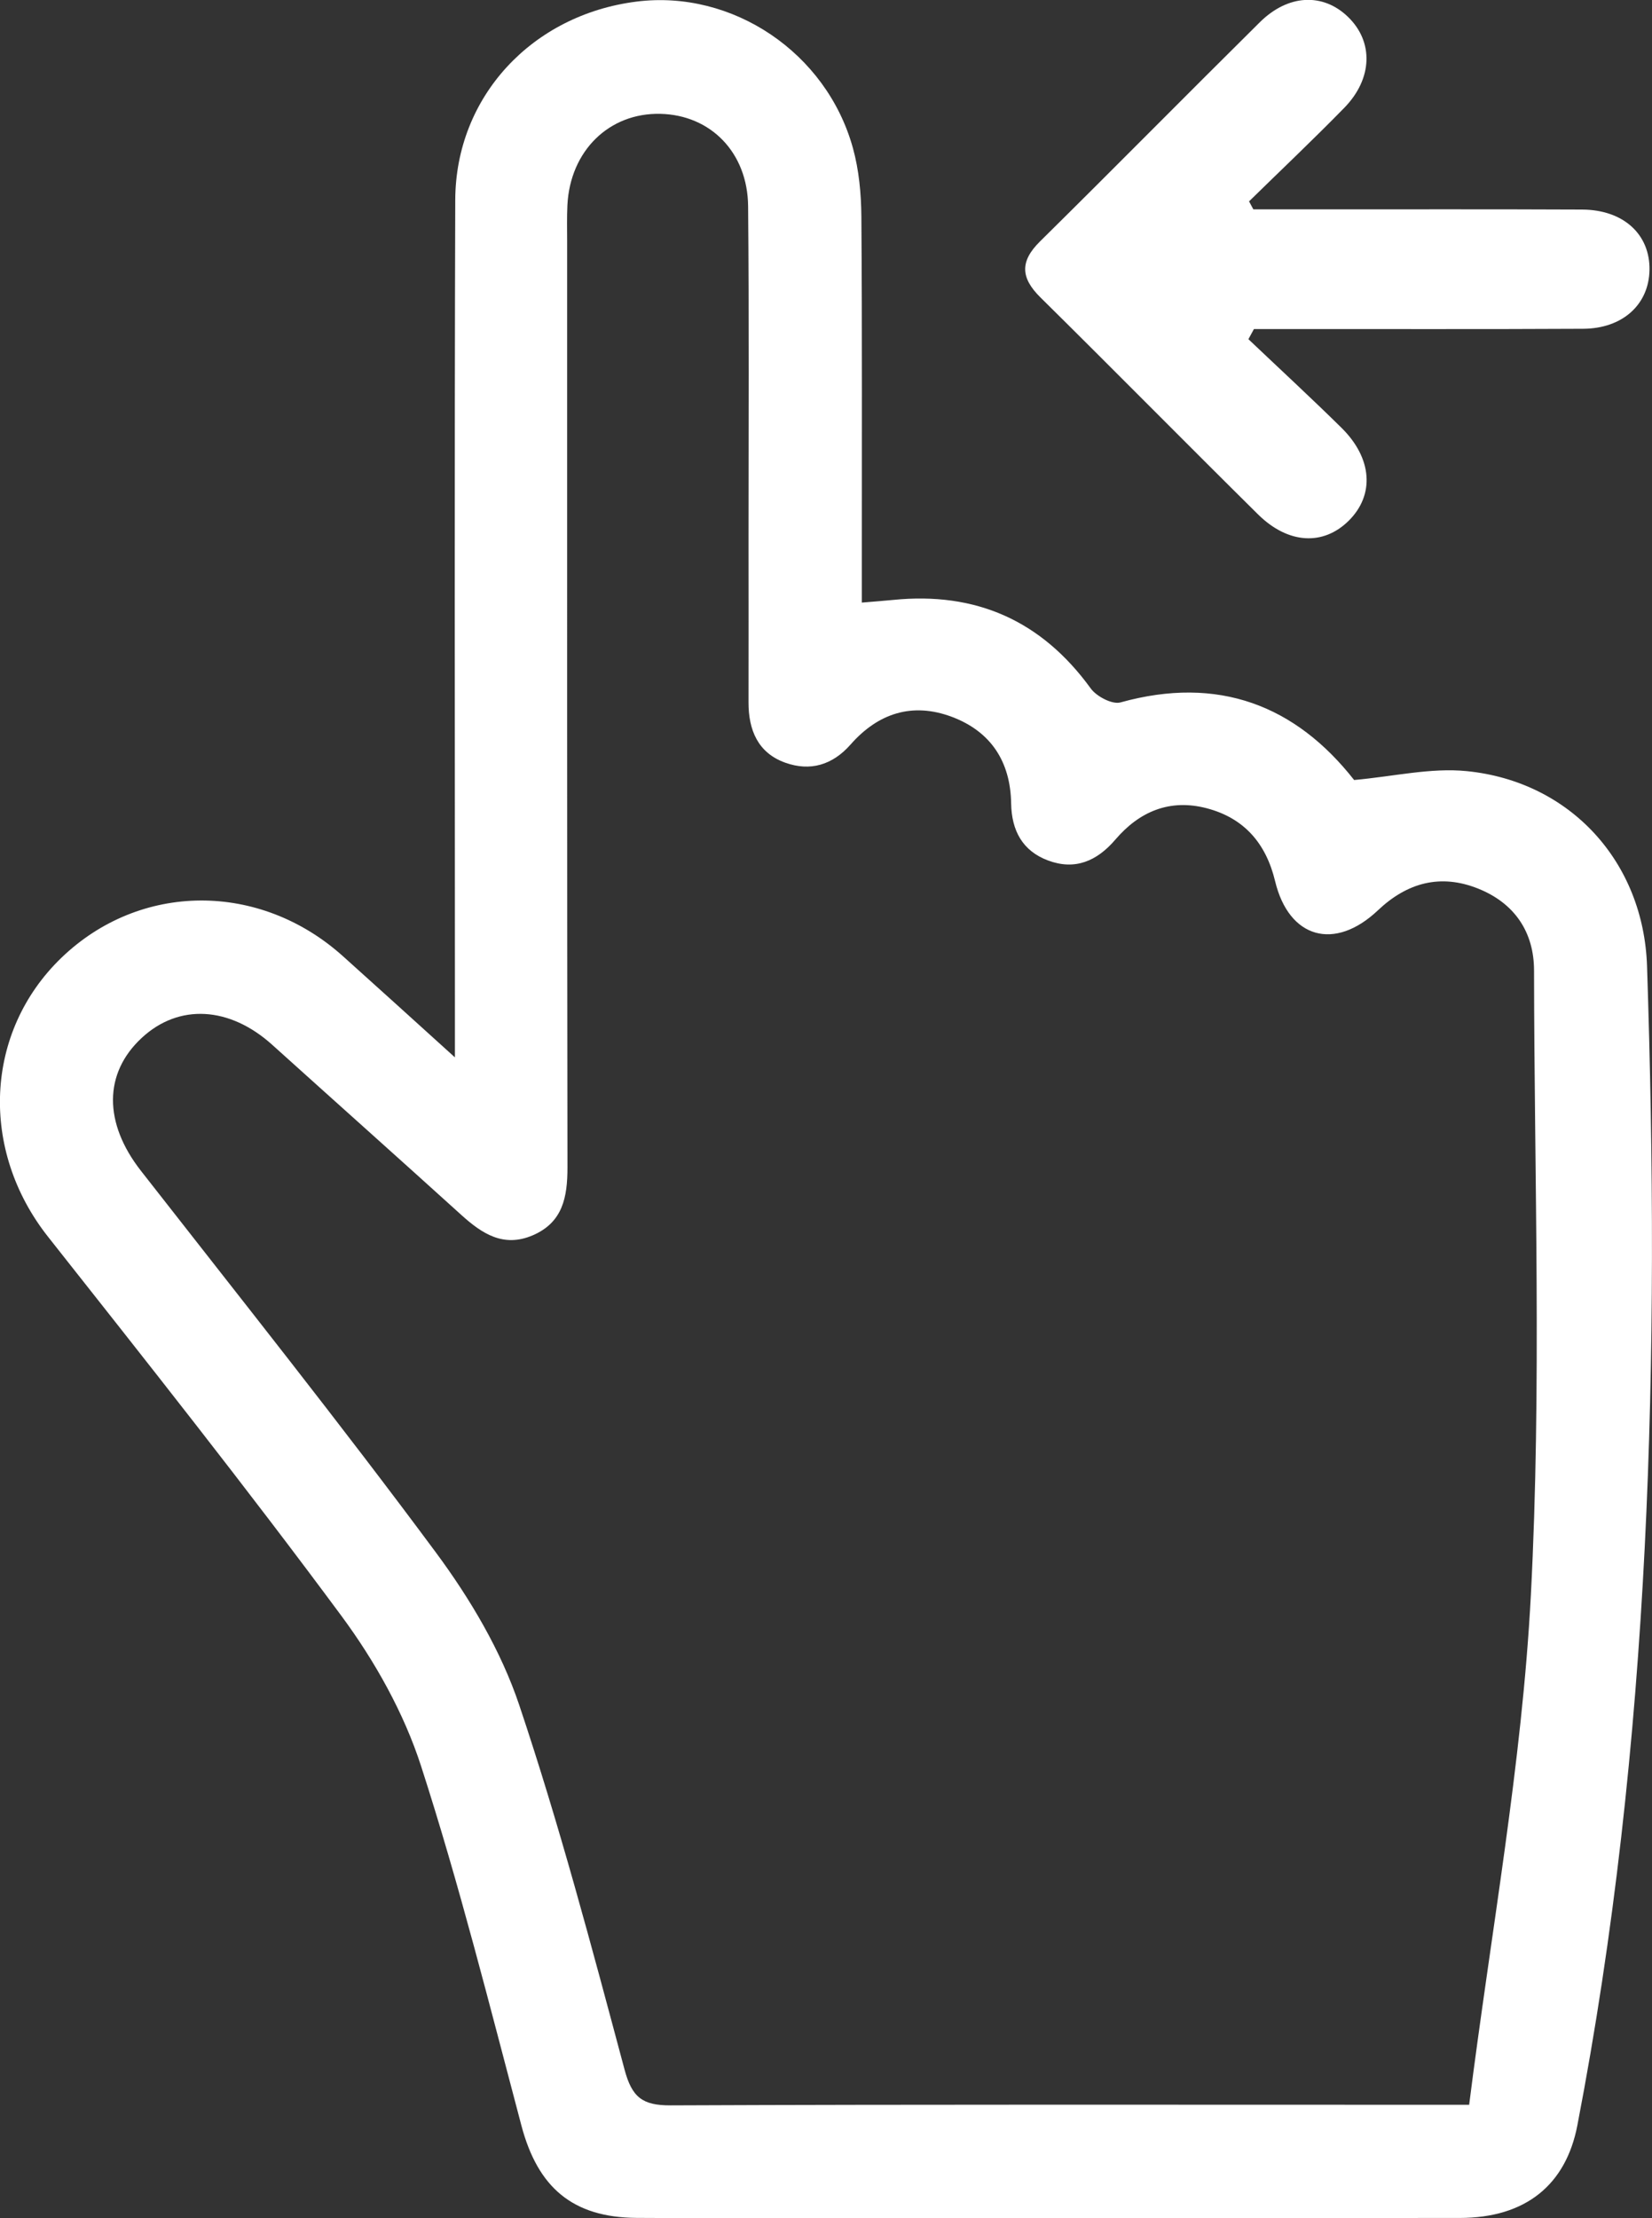
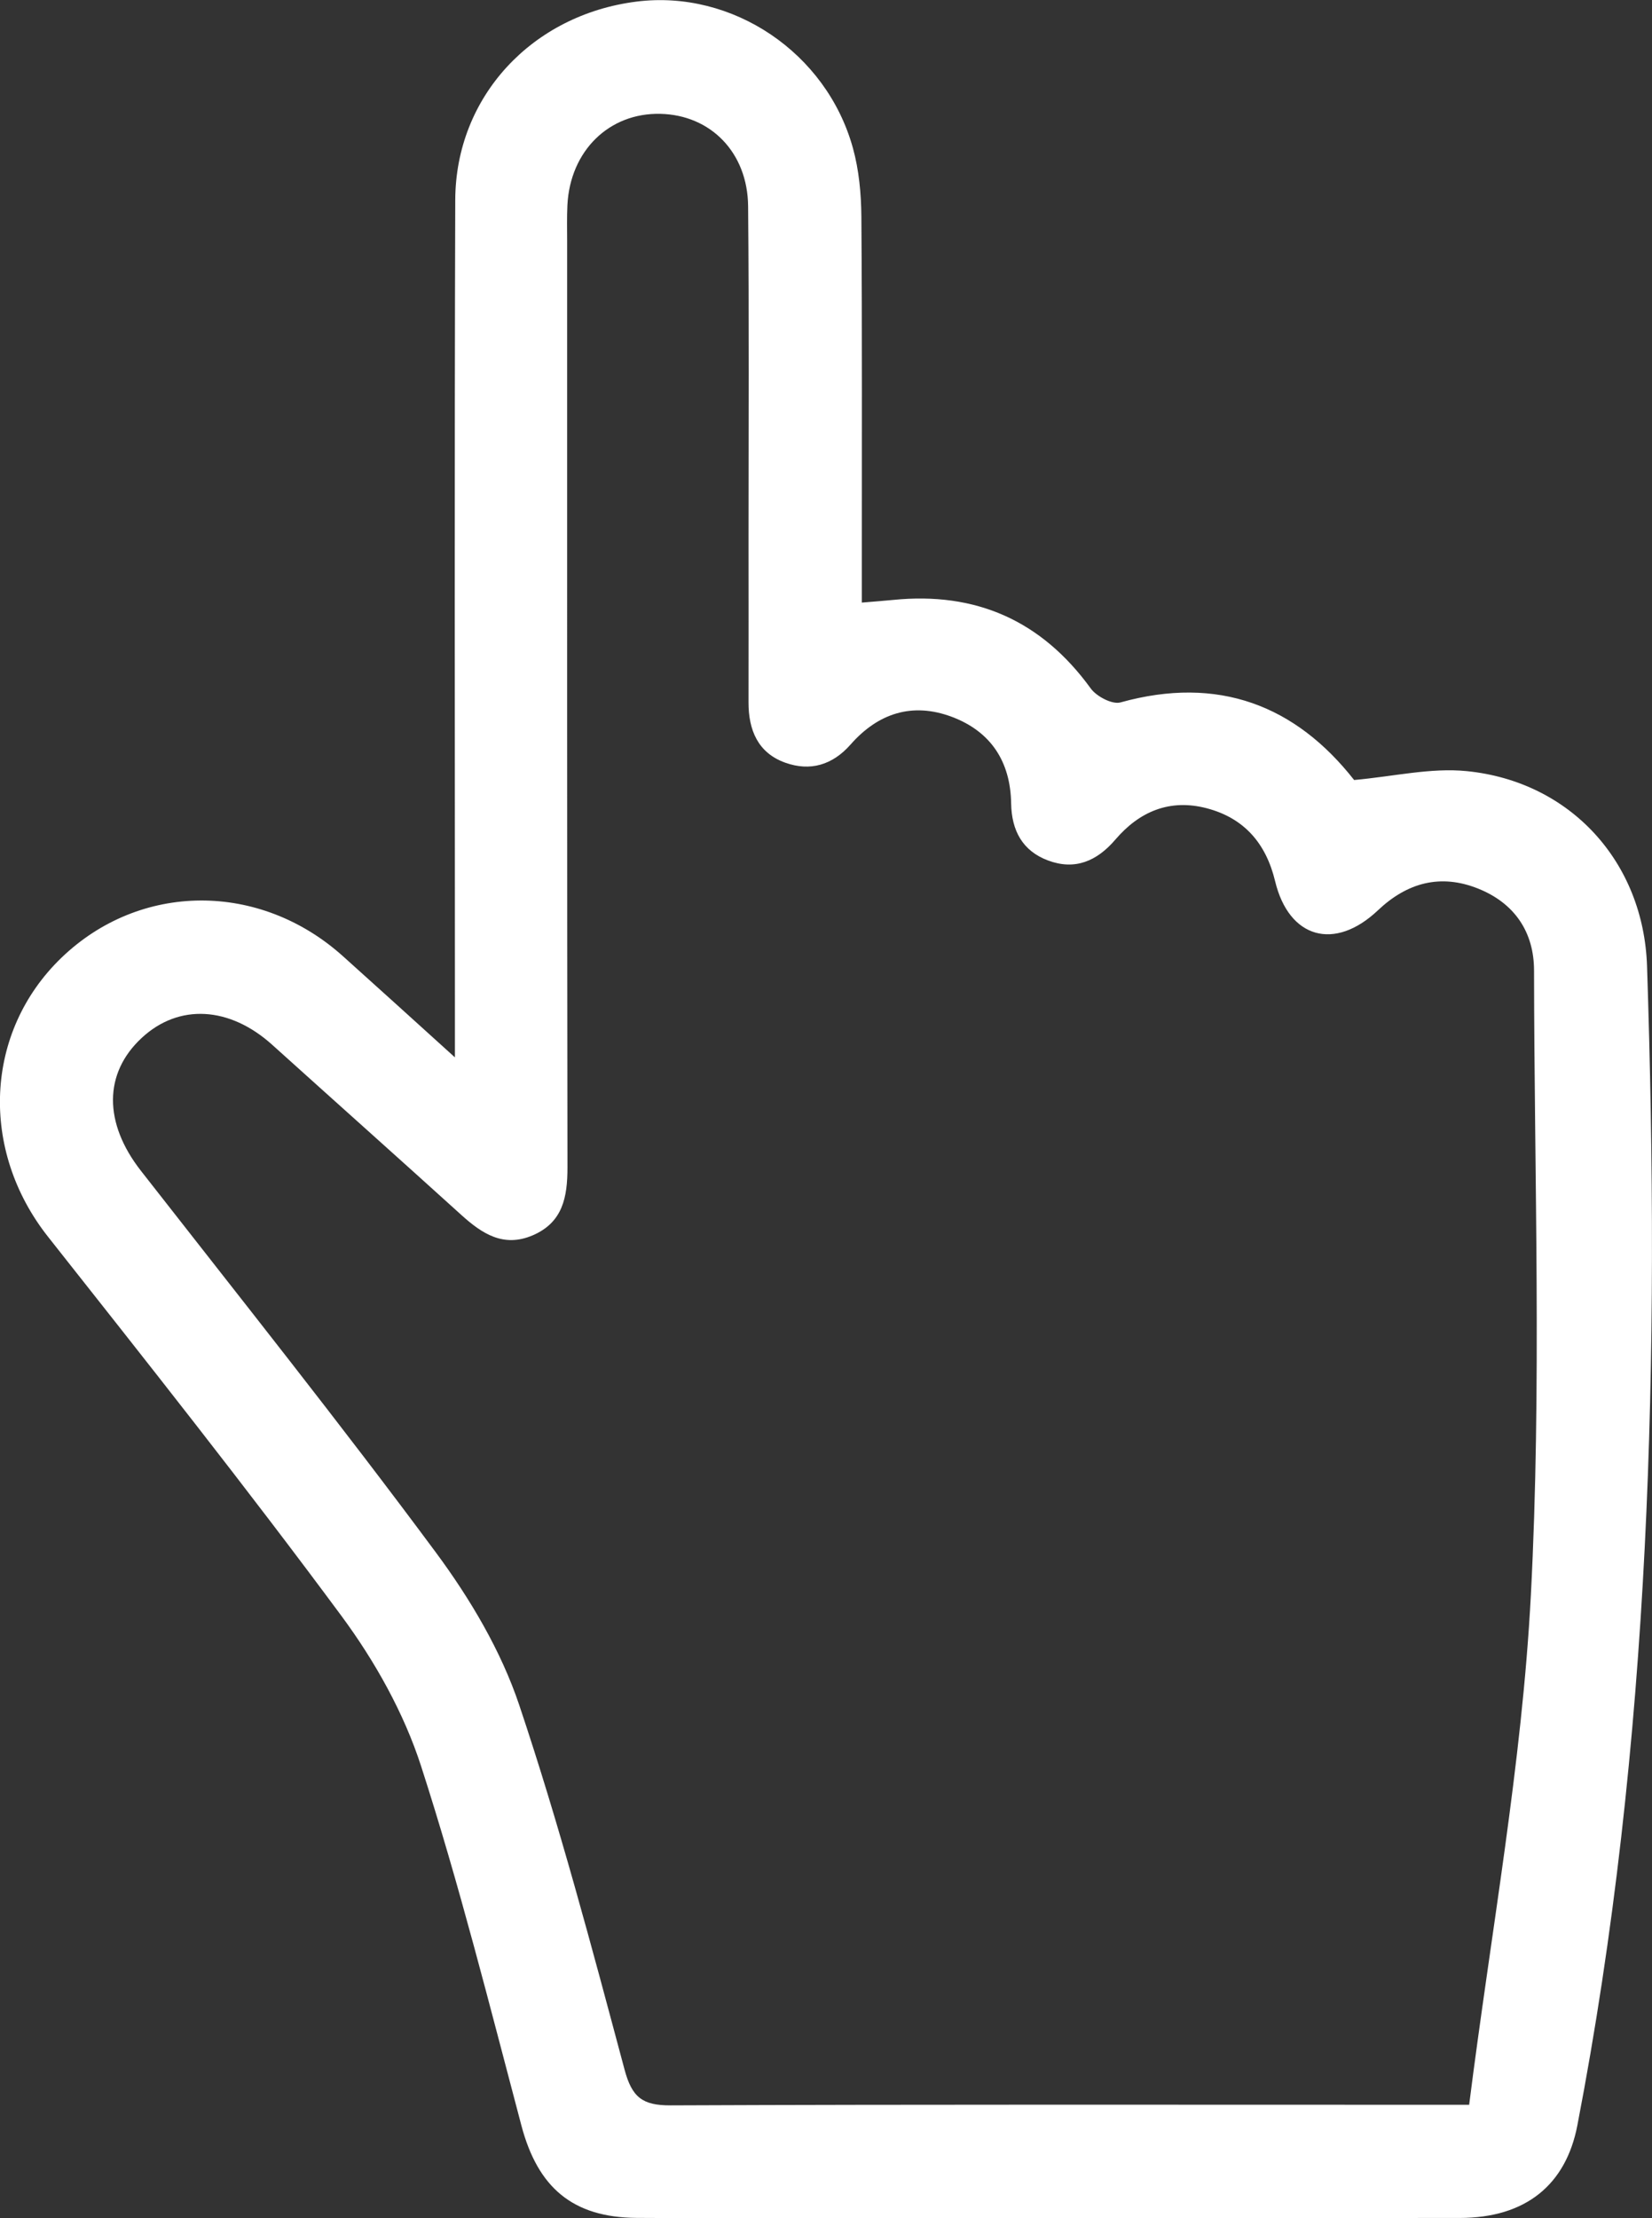
<svg xmlns="http://www.w3.org/2000/svg" id="Layer_2" width="249.84" height="335.3" viewBox="0 0 249.84 335.3">
  <rect x="0" y="0" width="249.84" height="335.3" fill="#333333" stroke="none" />
  <defs>
    <style>.cls-1{fill:#fff;}</style>
  </defs>
  <g id="Layer_1-2">
    <path class="cls-1" d="m68.8,159.82c0-3.64,0-5.62,0-7.59,0-40.67-.08-81.33.05-122,.05-15.62,11.63-28.01,27.43-29.99,14.48-1.82,28.72,7.7,32.71,22.14.92,3.32,1.25,6.89,1.28,10.36.13,17.5.06,35,.07,52.5,0,1.8,0,3.61,0,5.85,1.88-.16,3.3-.26,4.71-.4,12.53-1.27,22.46,3.12,29.9,13.37.88,1.22,3.26,2.47,4.51,2.12,14.81-4.12,26.49.47,35.33,11.73,5.96-.53,11.6-1.89,17.05-1.34,15.69,1.58,26.73,13.75,27.25,29.48,1.94,58.74.63,117.29-10.54,175.24-1.73,8.98-7.81,13.98-17.79,13.99-31.67.03-63.33.01-95,.01-9.83,0-19.67.05-29.5-.02-9.68-.07-14.92-4.61-17.4-13.94-4.82-18.18-9.39-36.45-15.17-54.33-2.6-8.06-7-15.9-12.06-22.74-14.37-19.41-29.39-38.35-44.37-57.31-10.34-13.08-9.64-30.94,2.04-42.18,11.88-11.43,29.96-11.54,42.56-.23,5.29,4.74,10.55,9.52,16.93,15.29Zm153.39,158.33c3.3-26.14,7.99-51.49,9.33-77.02,1.64-31.39.52-62.93.48-94.41,0-5.88-3-10.22-8.47-12.4-5.66-2.26-10.69-.92-15.13,3.28-6.57,6.22-13.48,4.25-15.56-4.4-1.37-5.69-4.66-9.53-10.34-11.02-5.58-1.46-10.18.48-13.82,4.74-2.79,3.26-6.11,4.68-10.19,3.15-3.86-1.45-5.5-4.52-5.57-8.61-.1-6.3-3.04-10.87-8.97-13.1-5.99-2.24-11.15-.54-15.3,4.17-2.75,3.13-6.13,4.11-9.9,2.76-4.13-1.48-5.56-4.94-5.55-9.14.02-8.16,0-16.33,0-24.49,0-16.83.09-33.65-.06-50.48-.07-8.14-5.68-13.8-13.27-13.97-7.75-.18-13.65,5.59-14.06,13.81-.09,1.83-.04,3.66-.04,5.5,0,46.65-.02,93.29.05,139.94,0,4.48-.68,8.33-5.28,10.29-4.4,1.87-7.64-.26-10.76-3.08-9.51-8.61-19.08-17.14-28.61-25.73-6.46-5.82-14.11-6.25-19.71-1.07-5.83,5.38-5.78,12.91-.16,20.1,14.97,19.16,30.14,38.18,44.62,57.71,5.18,6.99,9.85,14.86,12.6,23.05,6.08,18.11,10.98,36.63,15.93,55.11,1.12,4.2,2.7,5.43,6.95,5.42,38.31-.16,76.63-.09,114.95-.09,1.63,0,3.26,0,5.89,0Z" />
-     <path class="cls-1" d="m188.82,51.29c4.69,4.45,9.45,8.84,14.05,13.37,4.69,4.62,5.04,10.15,1.11,14.05-3.84,3.81-9.16,3.56-13.73-.96-11.01-10.88-21.88-21.91-32.9-32.79-2.99-2.95-3.13-5.43-.08-8.45,11.14-10.99,22.13-22.13,33.25-33.14,4.3-4.26,9.56-4.47,13.34-.82,3.88,3.74,3.76,9.32-.55,13.74-4.7,4.81-9.6,9.44-14.41,14.15l.65,1.21c3.26,0,6.51,0,9.77,0,13.32,0,26.64-.03,39.96.03,6.25.03,10.29,3.76,10.18,9.16-.1,5.19-4.06,8.83-10.03,8.86-14.82.08-29.63.03-44.45.04-1.78,0-3.56,0-5.34,0-.28.51-.56,1.03-.84,1.54Z" />
  </g>
</svg>